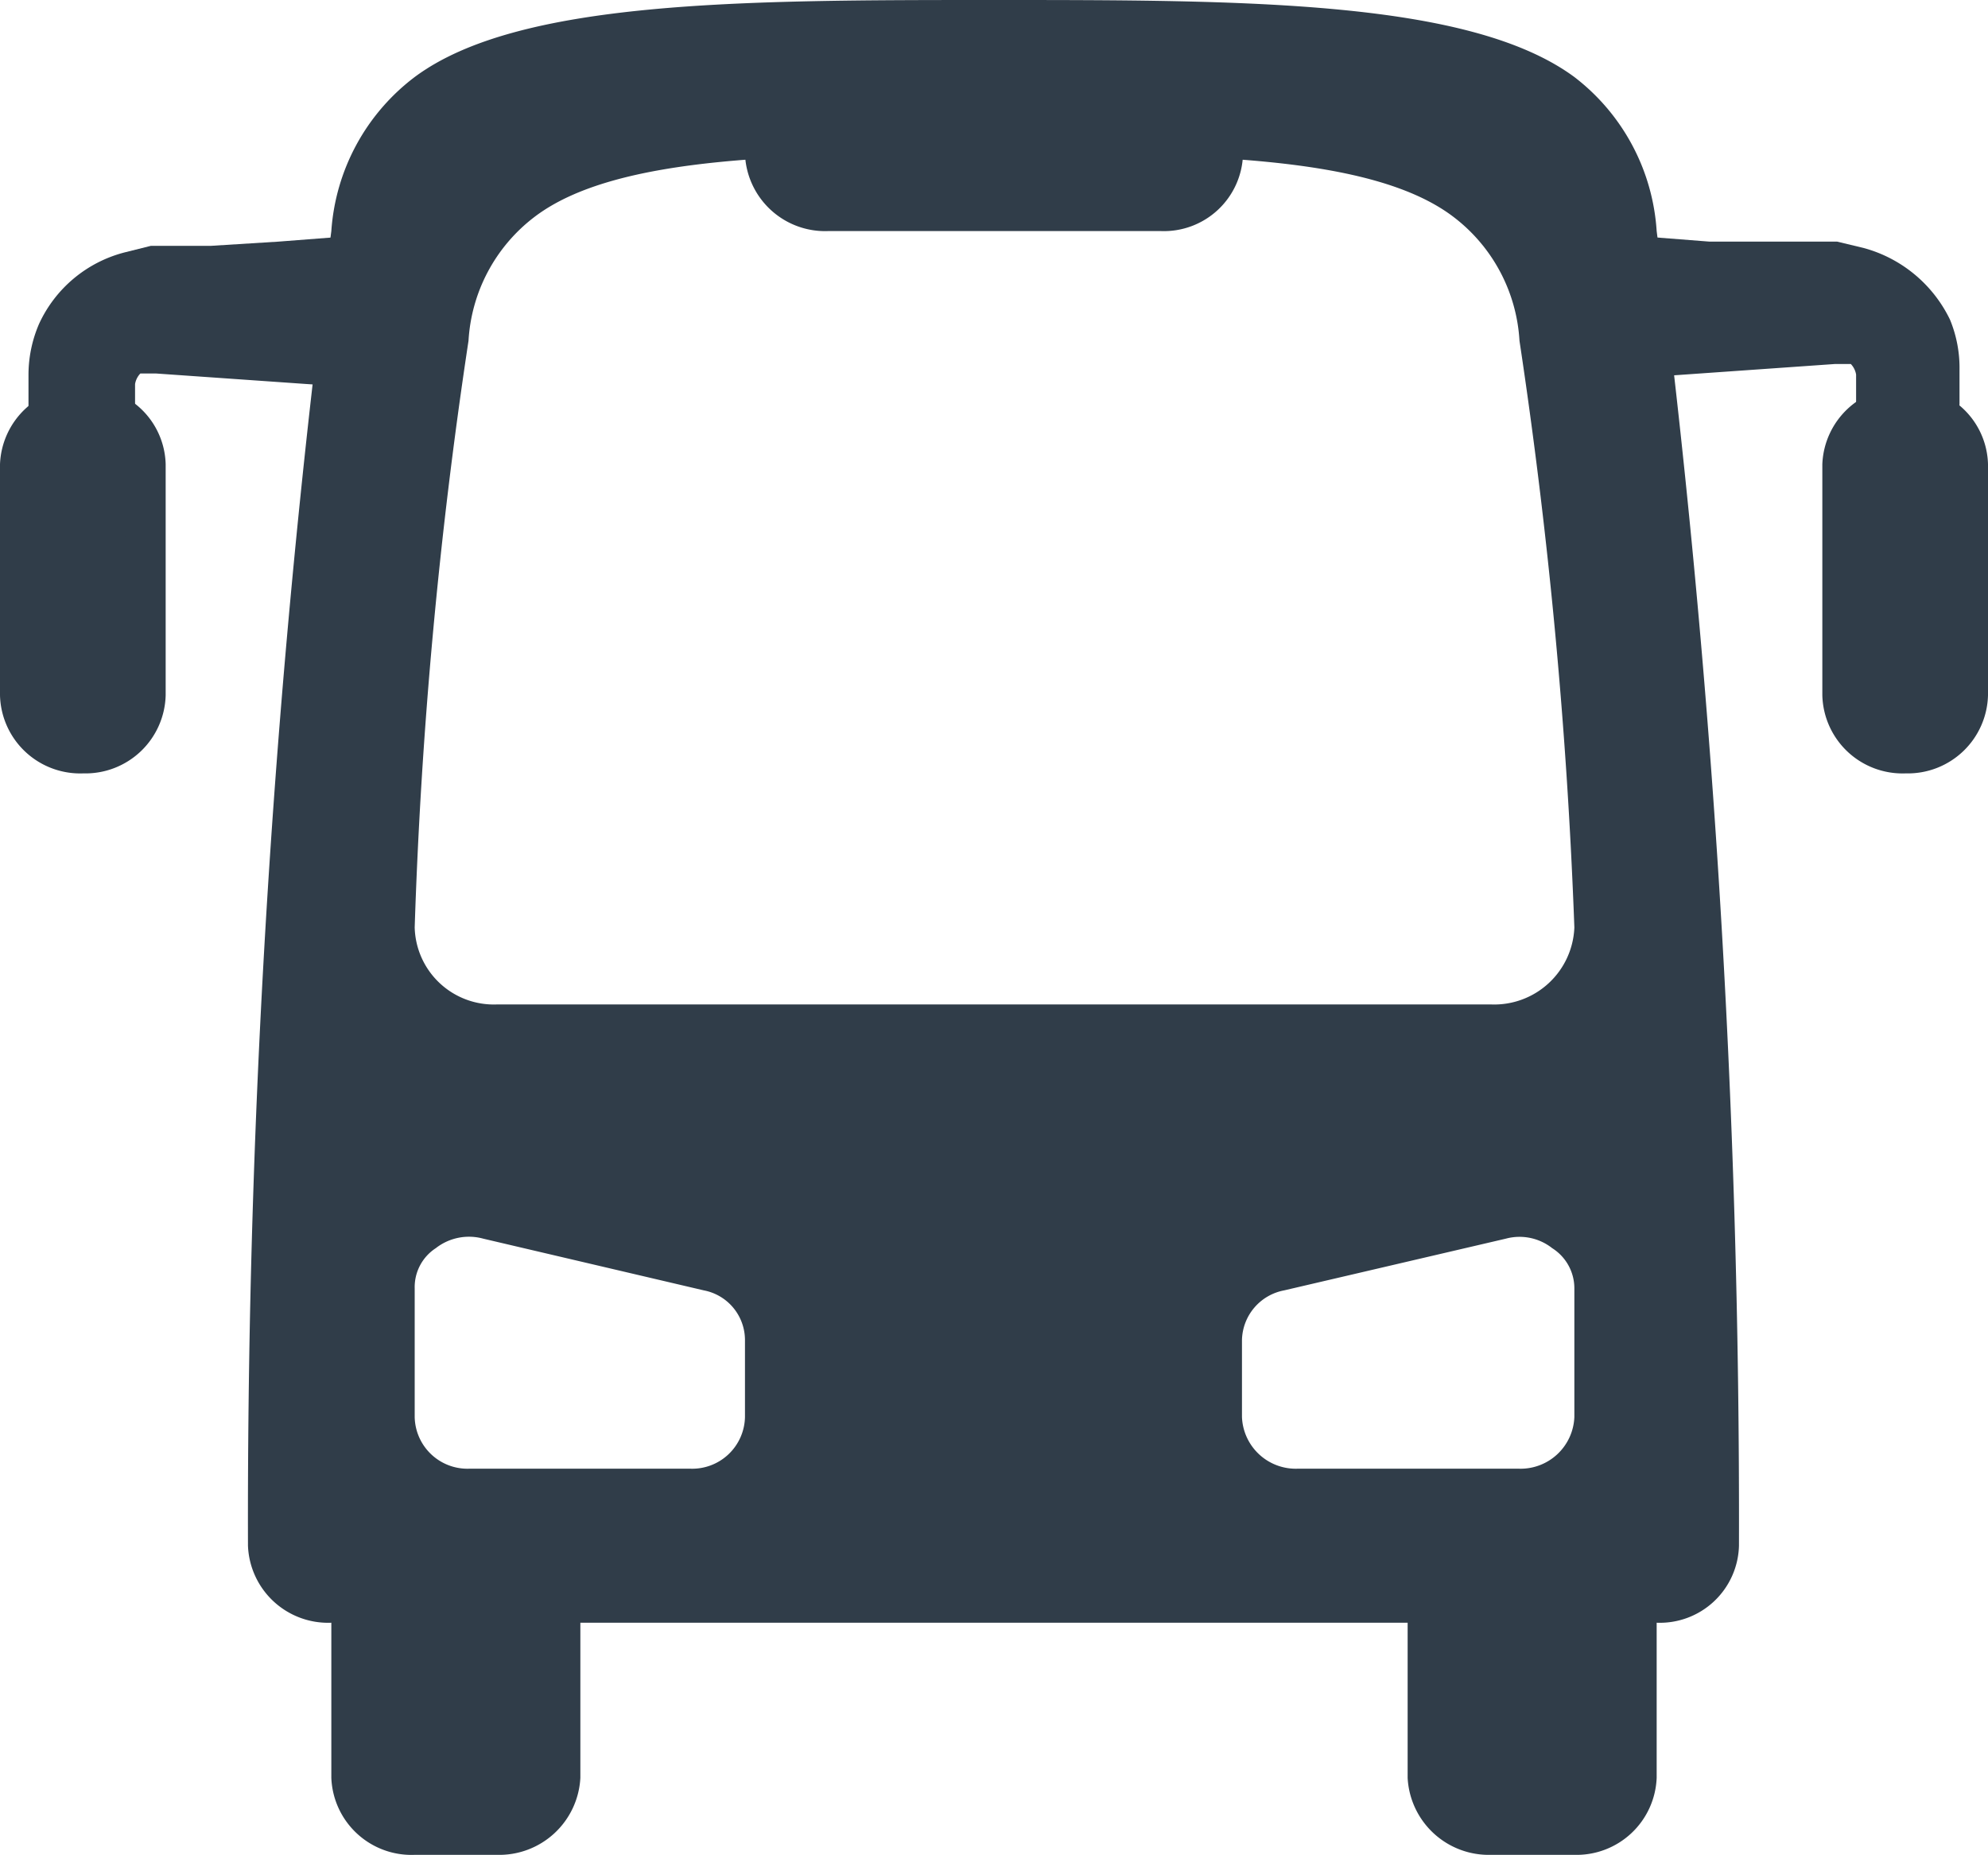
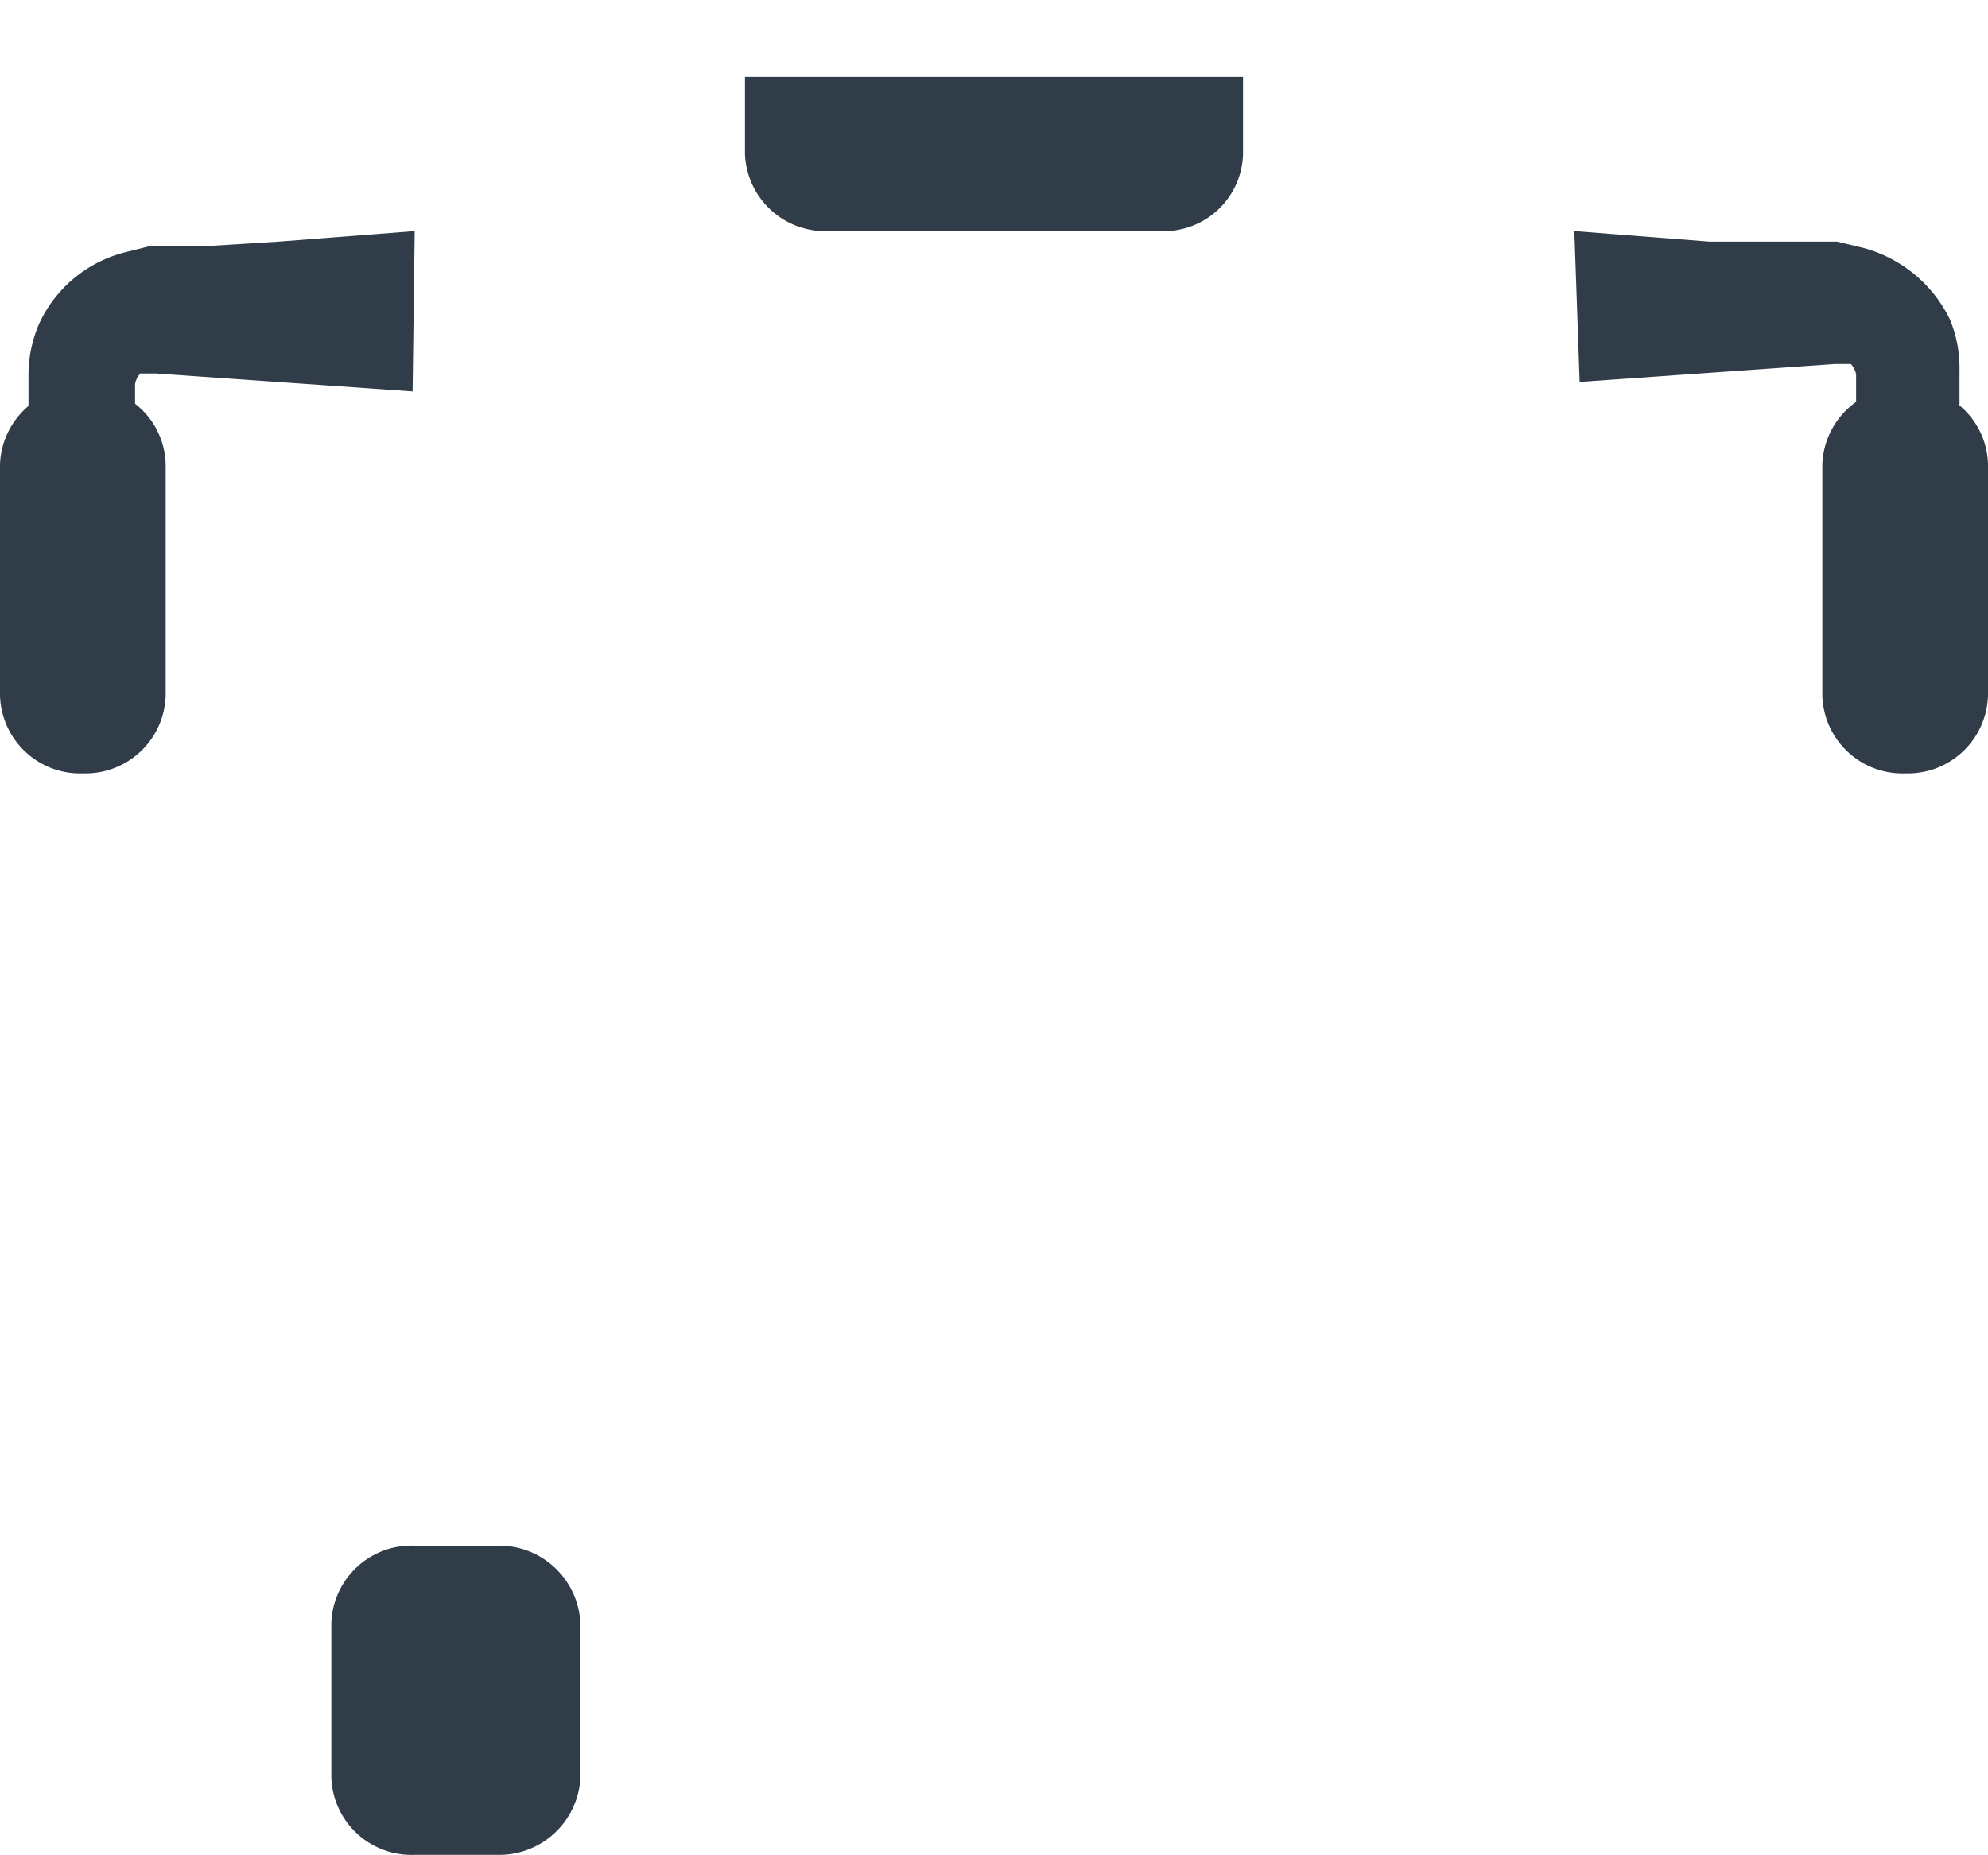
<svg xmlns="http://www.w3.org/2000/svg" viewBox="0 0 18.84 17.58">
  <defs>
    <style>.cls-1{fill:#303d49;}</style>
  </defs>
  <title>bus</title>
  <g id="Layer_2" data-name="Layer 2">
    <g id="on">
      <g id="bus">
-         <path class="cls-1" d="M13.34,16.85a.77.77,0,0,0,.79.73h.79a.76.76,0,0,0,.78-.73V15.38a.76.76,0,0,0-.78-.73h-.79a.77.77,0,0,0-.79.73Z" />
        <path class="cls-1" d="M3.14,16.85a.76.76,0,0,0,.79.73h.78a.77.77,0,0,0,.79-.73V15.38a.77.77,0,0,0-.79-.73H3.93a.76.76,0,0,0-.79.73Z" />
        <path class="cls-1" d="M17.27,6.59a.76.76,0,0,0,.79.74h0a.76.76,0,0,0,.78-.74V4.4a.75.75,0,0,0-.78-.73h0a.76.76,0,0,0-.79.73Z" />
        <path class="cls-1" d="M1.57,6.59a.76.76,0,0,1-.78.74h0A.76.76,0,0,1,0,6.59V4.4a.76.76,0,0,1,.79-.73h0a.75.75,0,0,1,.78.73Z" />
        <path class="cls-1" d="M7.06.73v.73a.76.76,0,0,0,.79.73H11a.75.75,0,0,0,.78-.73V.73Z" />
-         <path class="cls-1" d="M15.7,2.19A2,2,0,0,0,14.92.73C13.93,0,11.8,0,9.42,0S4.91,0,3.93.73a2,2,0,0,0-.79,1.46,94.74,94.74,0,0,0-.79,12.46.76.76,0,0,0,.79.73H15.7a.75.75,0,0,0,.78-.73A95.94,95.94,0,0,0,15.7,2.19ZM7.06,13.43a.5.5,0,0,1-.52.49H4.45a.5.5,0,0,1-.52-.49V12.21a.44.44,0,0,1,.2-.38.51.51,0,0,1,.45-.09l2.09.49a.48.48,0,0,1,.39.47Zm7.86,0a.51.51,0,0,1-.53.49H12.3a.51.51,0,0,1-.53-.49V12.7a.49.49,0,0,1,.4-.47l2.1-.49a.5.5,0,0,1,.44.09.45.45,0,0,1,.21.38Zm-.79-3.91H4.71a.75.75,0,0,1-.78-.73,47.33,47.33,0,0,1,.51-5.56,1.59,1.59,0,0,1,.62-1.17c.78-.6,2.47-.6,4.36-.6s3.58,0,4.36.6a1.59,1.59,0,0,1,.62,1.17,49.46,49.46,0,0,1,.52,5.56A.76.76,0,0,1,14.13,9.52Z" />
        <path class="cls-1" d="M14.92,2.19l1.28.1.66,0,.32,0h.23l.25.06a1.28,1.28,0,0,1,.82.68,1.2,1.2,0,0,1,.09.48c0,.14,0,.21,0,.32l-.1,1.21h-.79l-.09-1.21c0-.09,0-.22,0-.28a.19.19,0,0,0-.05-.1s0,0-.15,0l-2.42.17Z" />
        <path class="cls-1" d="M3.93,2.19l-1.29.1L2,2.33l-.33,0H1.43l-.24.06a1.23,1.23,0,0,0-.82.68,1.22,1.22,0,0,0-.1.48c0,.14,0,.21,0,.32L.4,5.13h.78l.1-1.21c0-.09,0-.22,0-.28a.19.19,0,0,1,.05-.1s.06,0,.15,0l2.43.17Z" />
      </g>
    </g>
  </g>
</svg>